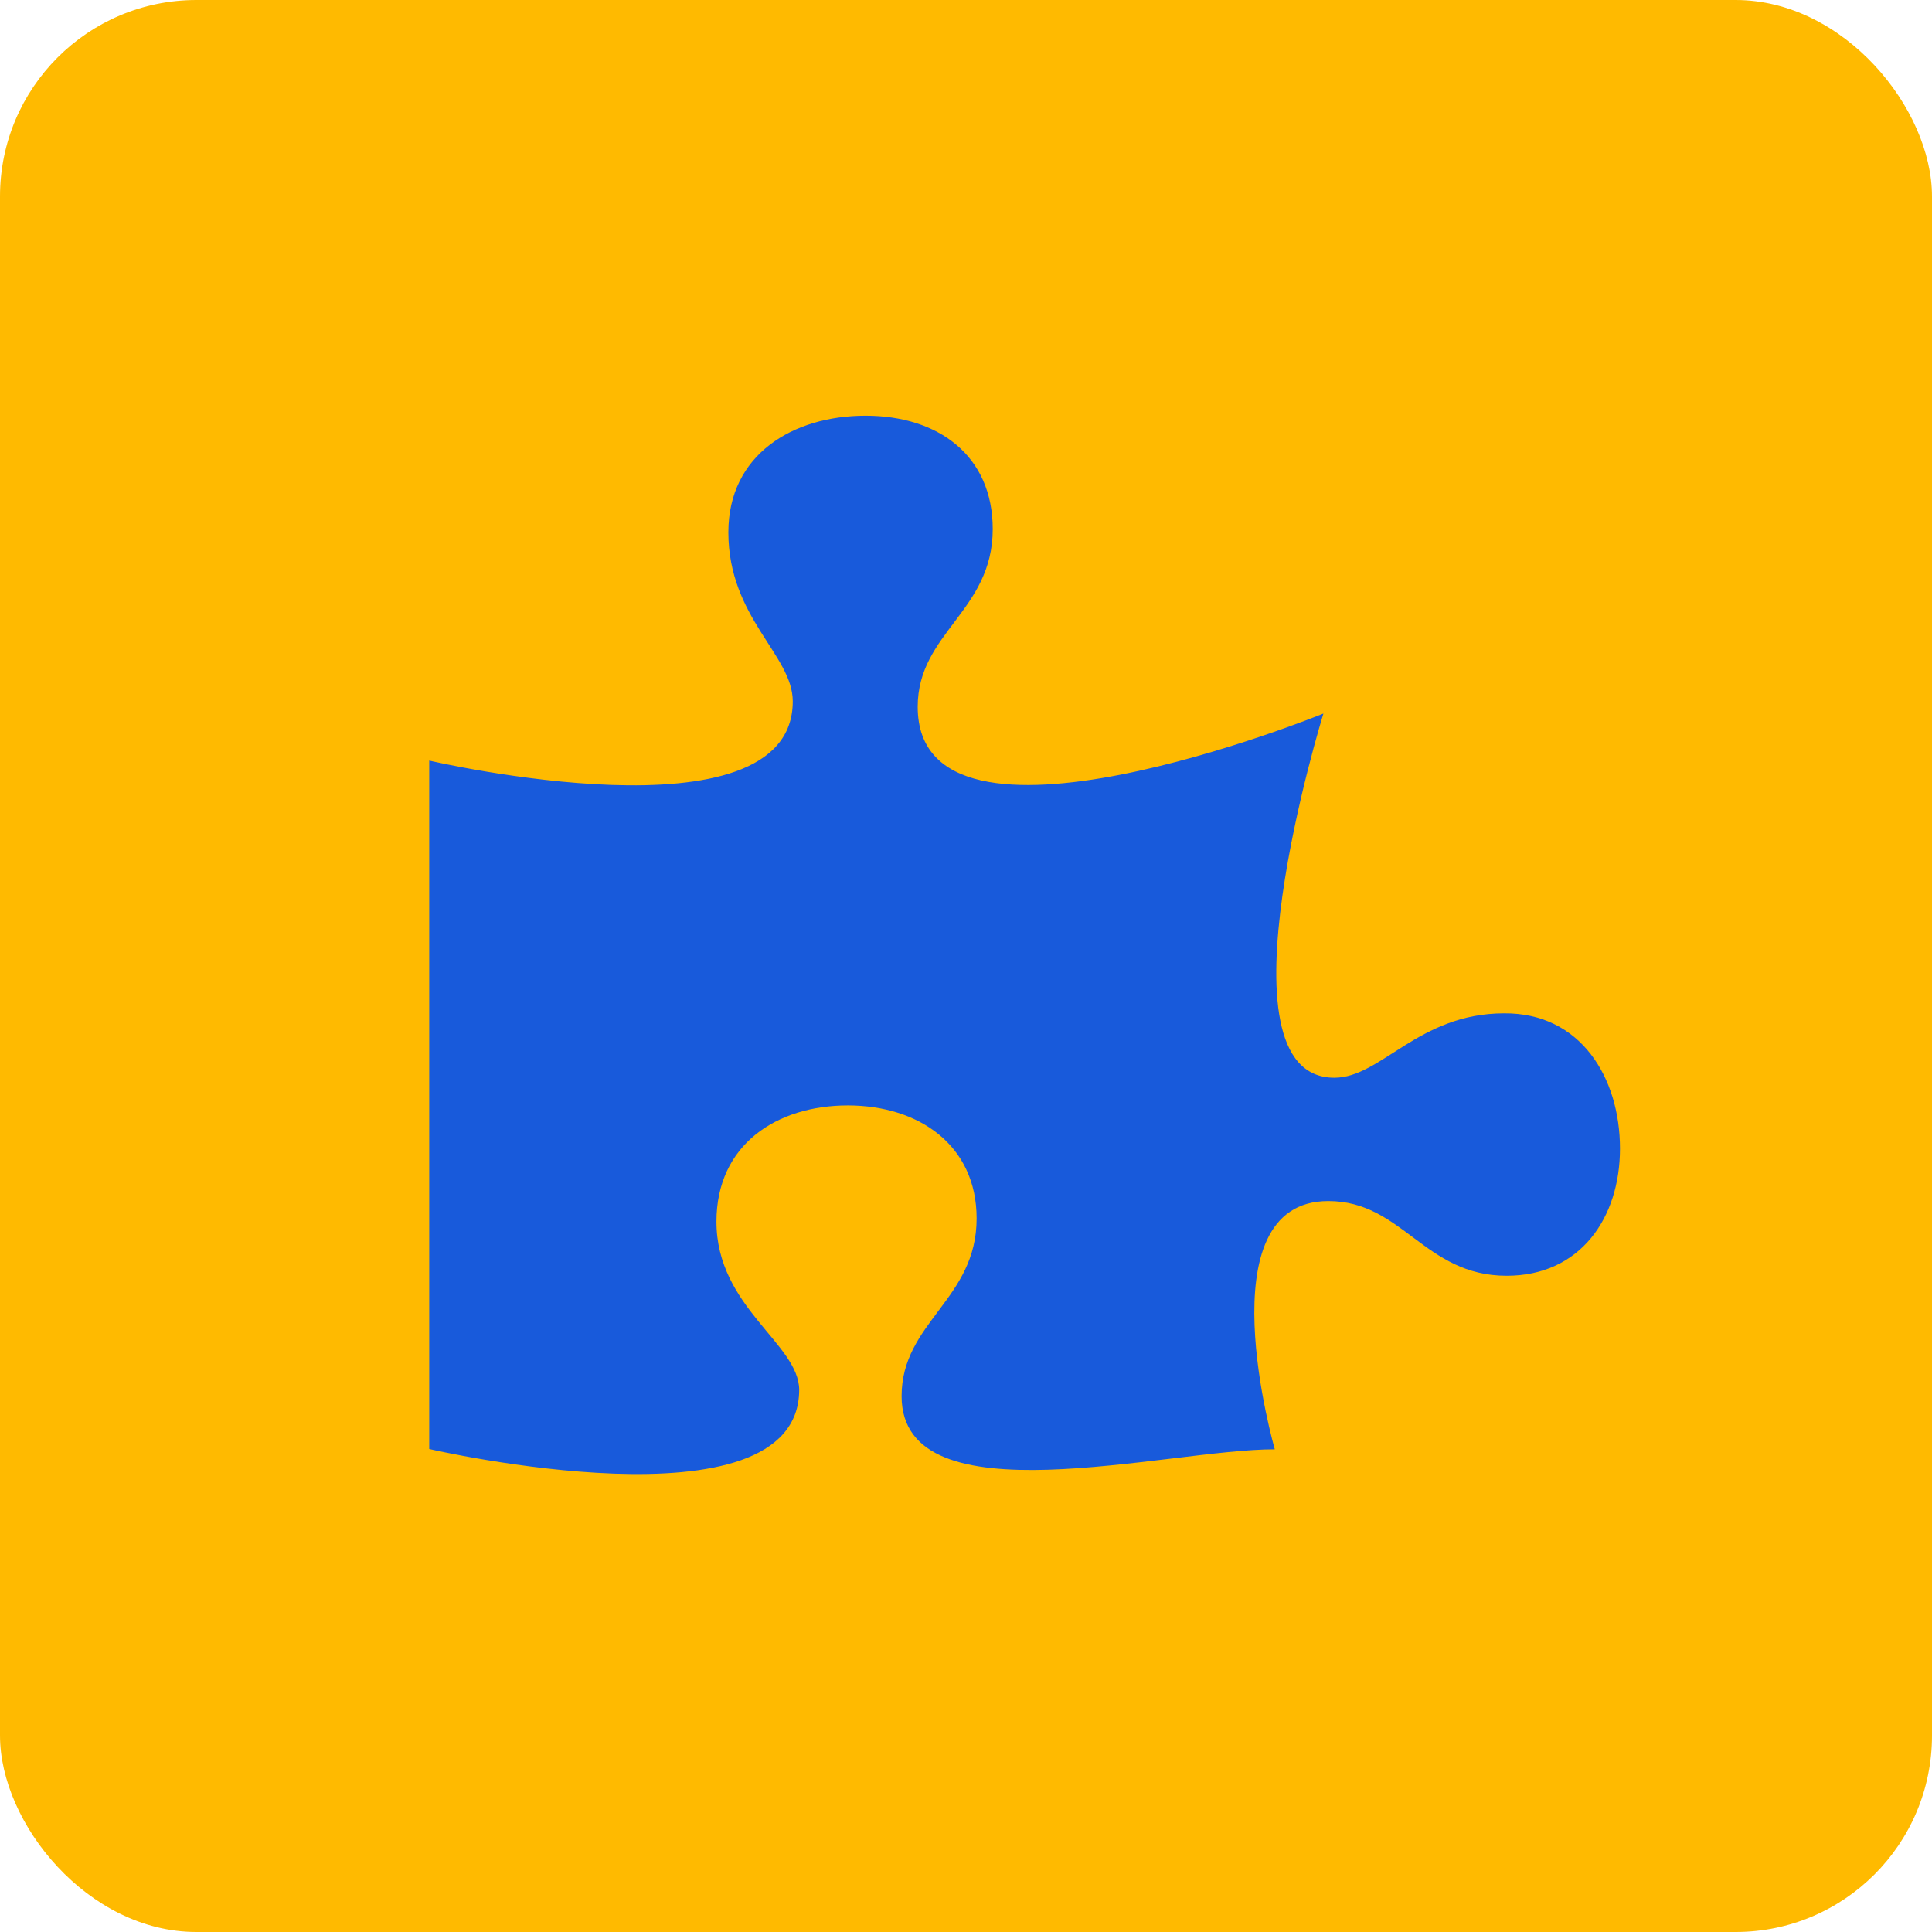
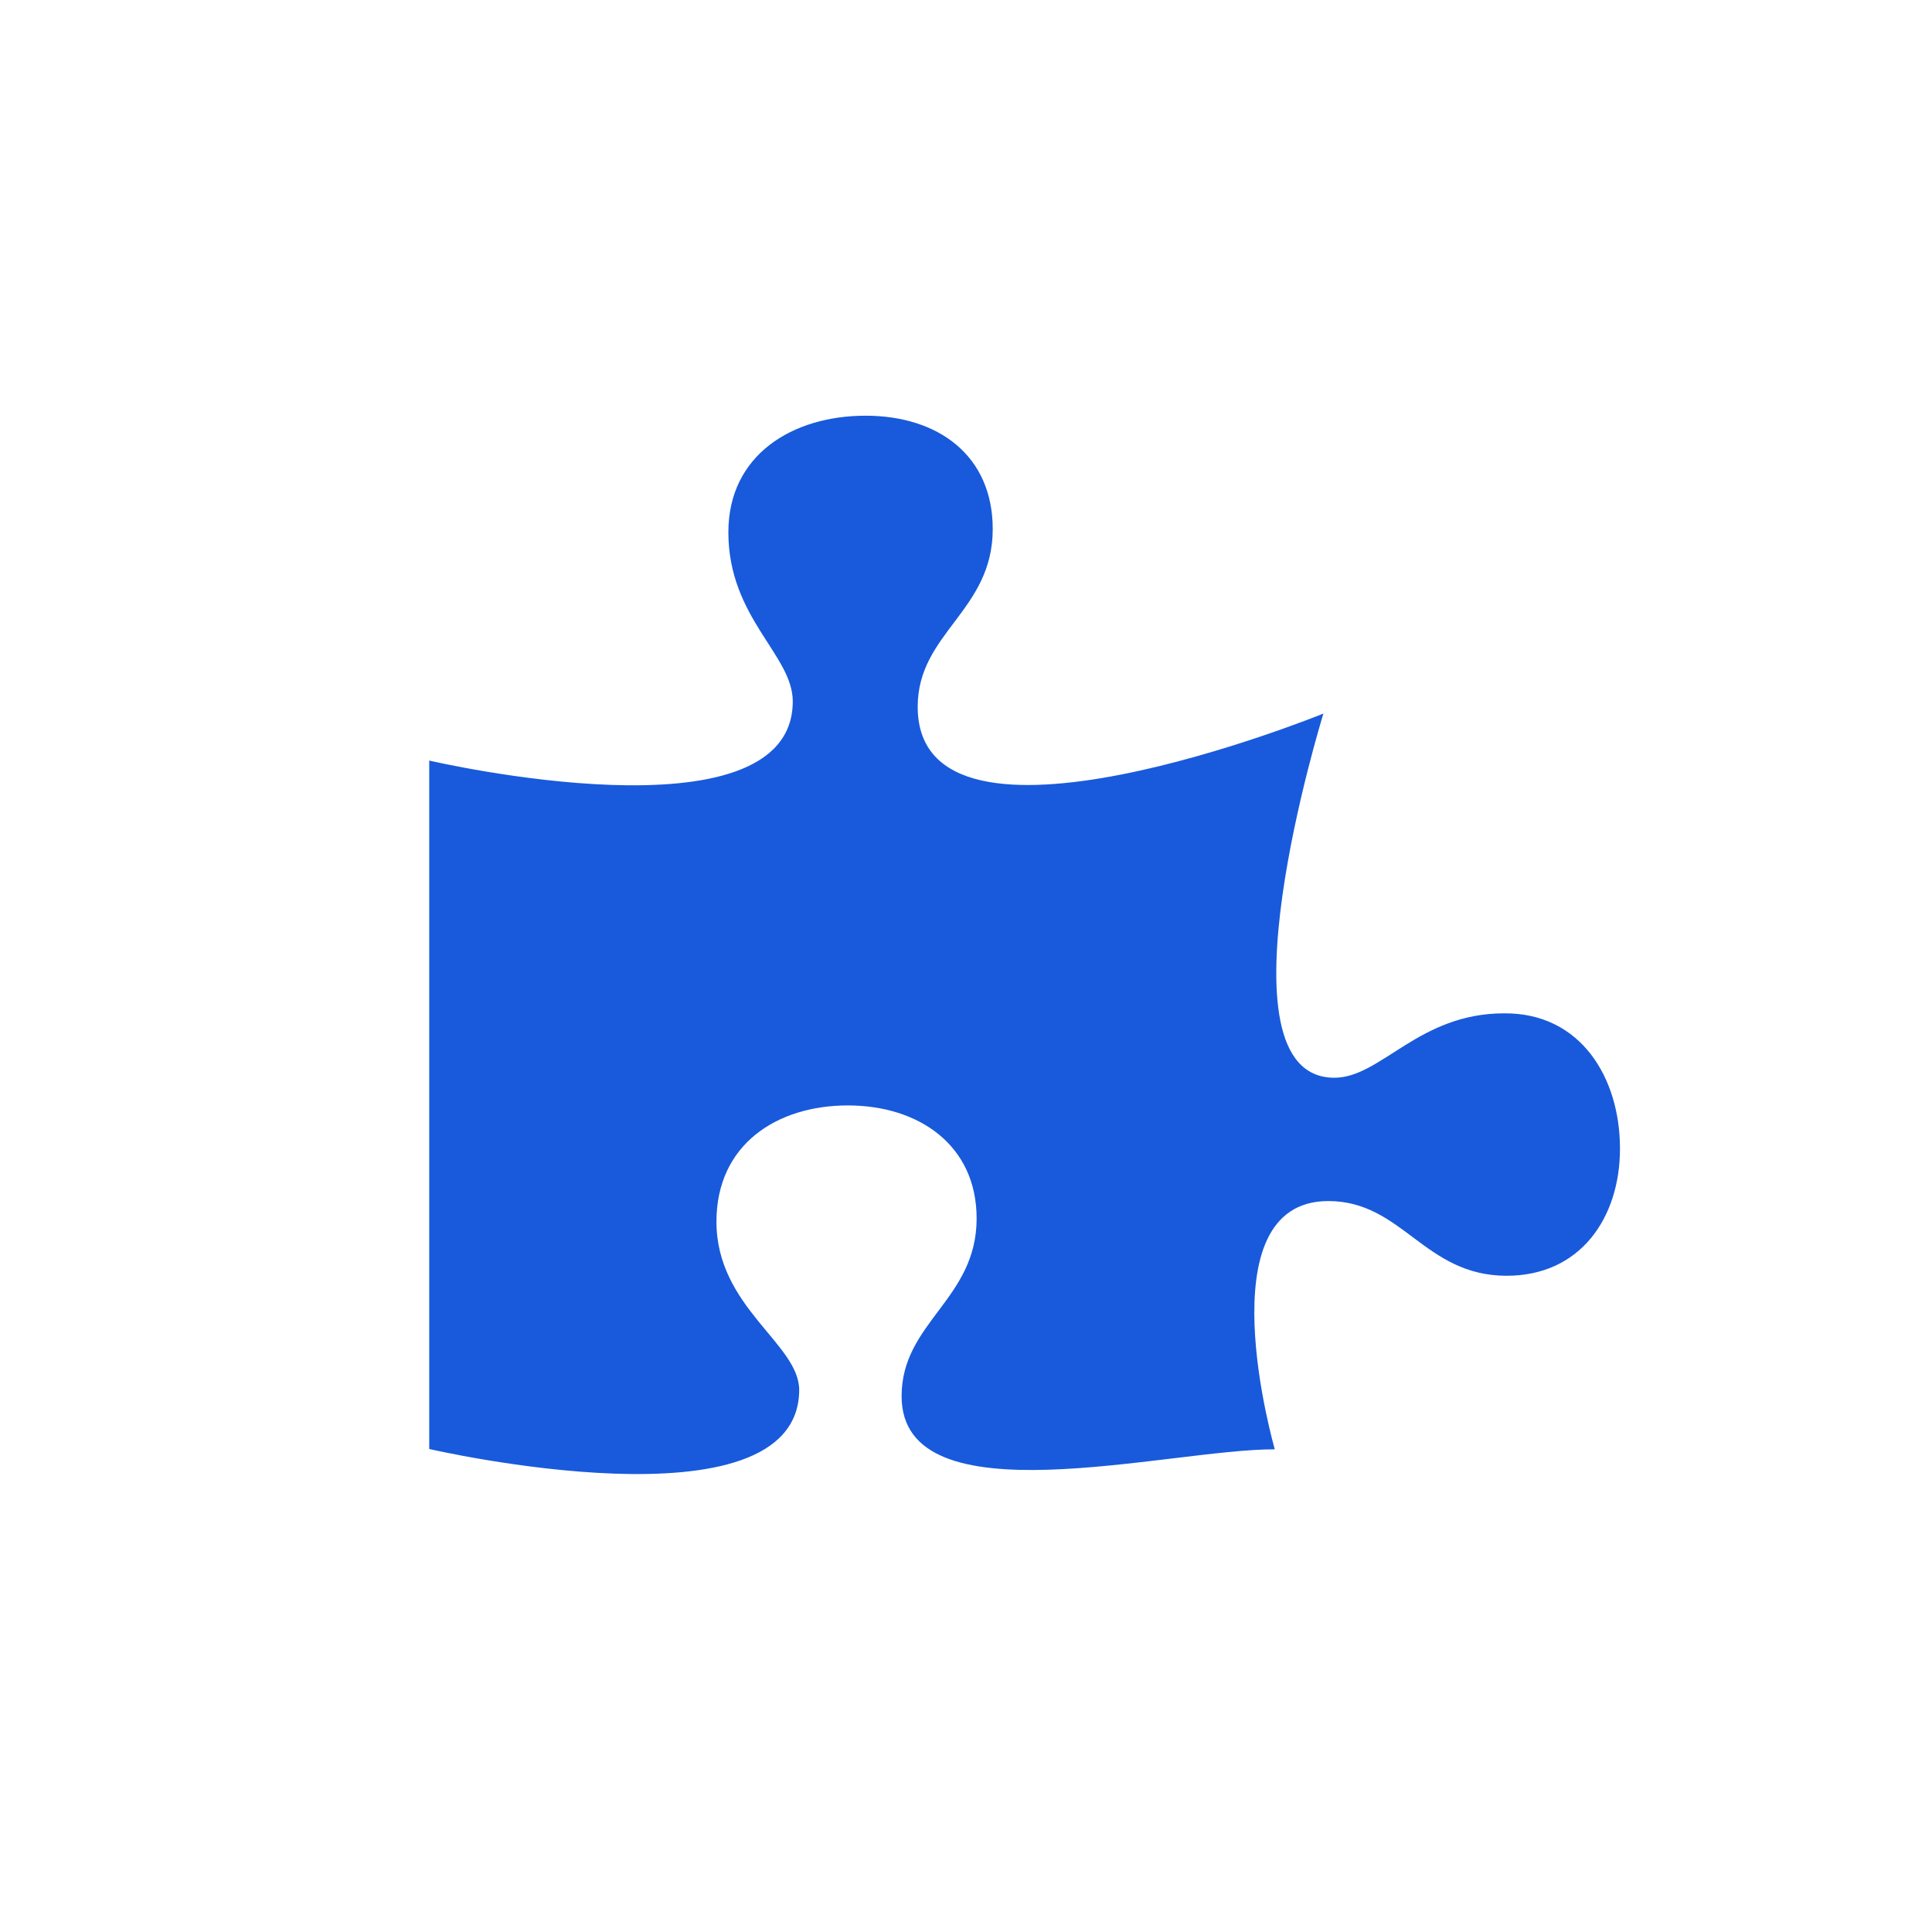
<svg xmlns="http://www.w3.org/2000/svg" viewBox="0 0 60 60">
  <defs>
    <style>.cls-1{fill:#ffba00;}.cls-2{fill:#185adb;isolation:isolate;}</style>
  </defs>
  <g id="Layer_2" data-name="Layer 2">
    <g id="PROJET">
-       <rect class="cls-1" width="60" height="60" rx="6.1" />
      <path class="cls-2" d="M50.31,35.67c0,2.15-1.23,3.95-3.52,3.95-2.56,0-3.23-2.32-5.54-2.32-3.89,0-1.66,7.71-1.66,7.71C36.28,45,28,47.26,28,43.36c0-2.3,2.33-3,2.33-5.52,0-2.28-1.8-3.51-4-3.51s-4.08,1.21-4.08,3.61c0,2.66,2.57,3.79,2.57,5.23C24.8,47.65,13.33,45,13.33,45V23.62s11.29,2.63,11.29-1.84c0-1.44-2-2.59-2-5.25,0-2.41,2-3.62,4.26-3.62s3.95,1.24,3.95,3.52c0,2.55-2.33,3.22-2.33,5.52,0,5.34,12.6.21,12.6.21s-3.51,11.31.34,11.31c1.45,0,2.61-2,5.27-2C49.09,31.45,50.31,33.47,50.31,35.67Z" />
    </g>
  </g>
</svg>